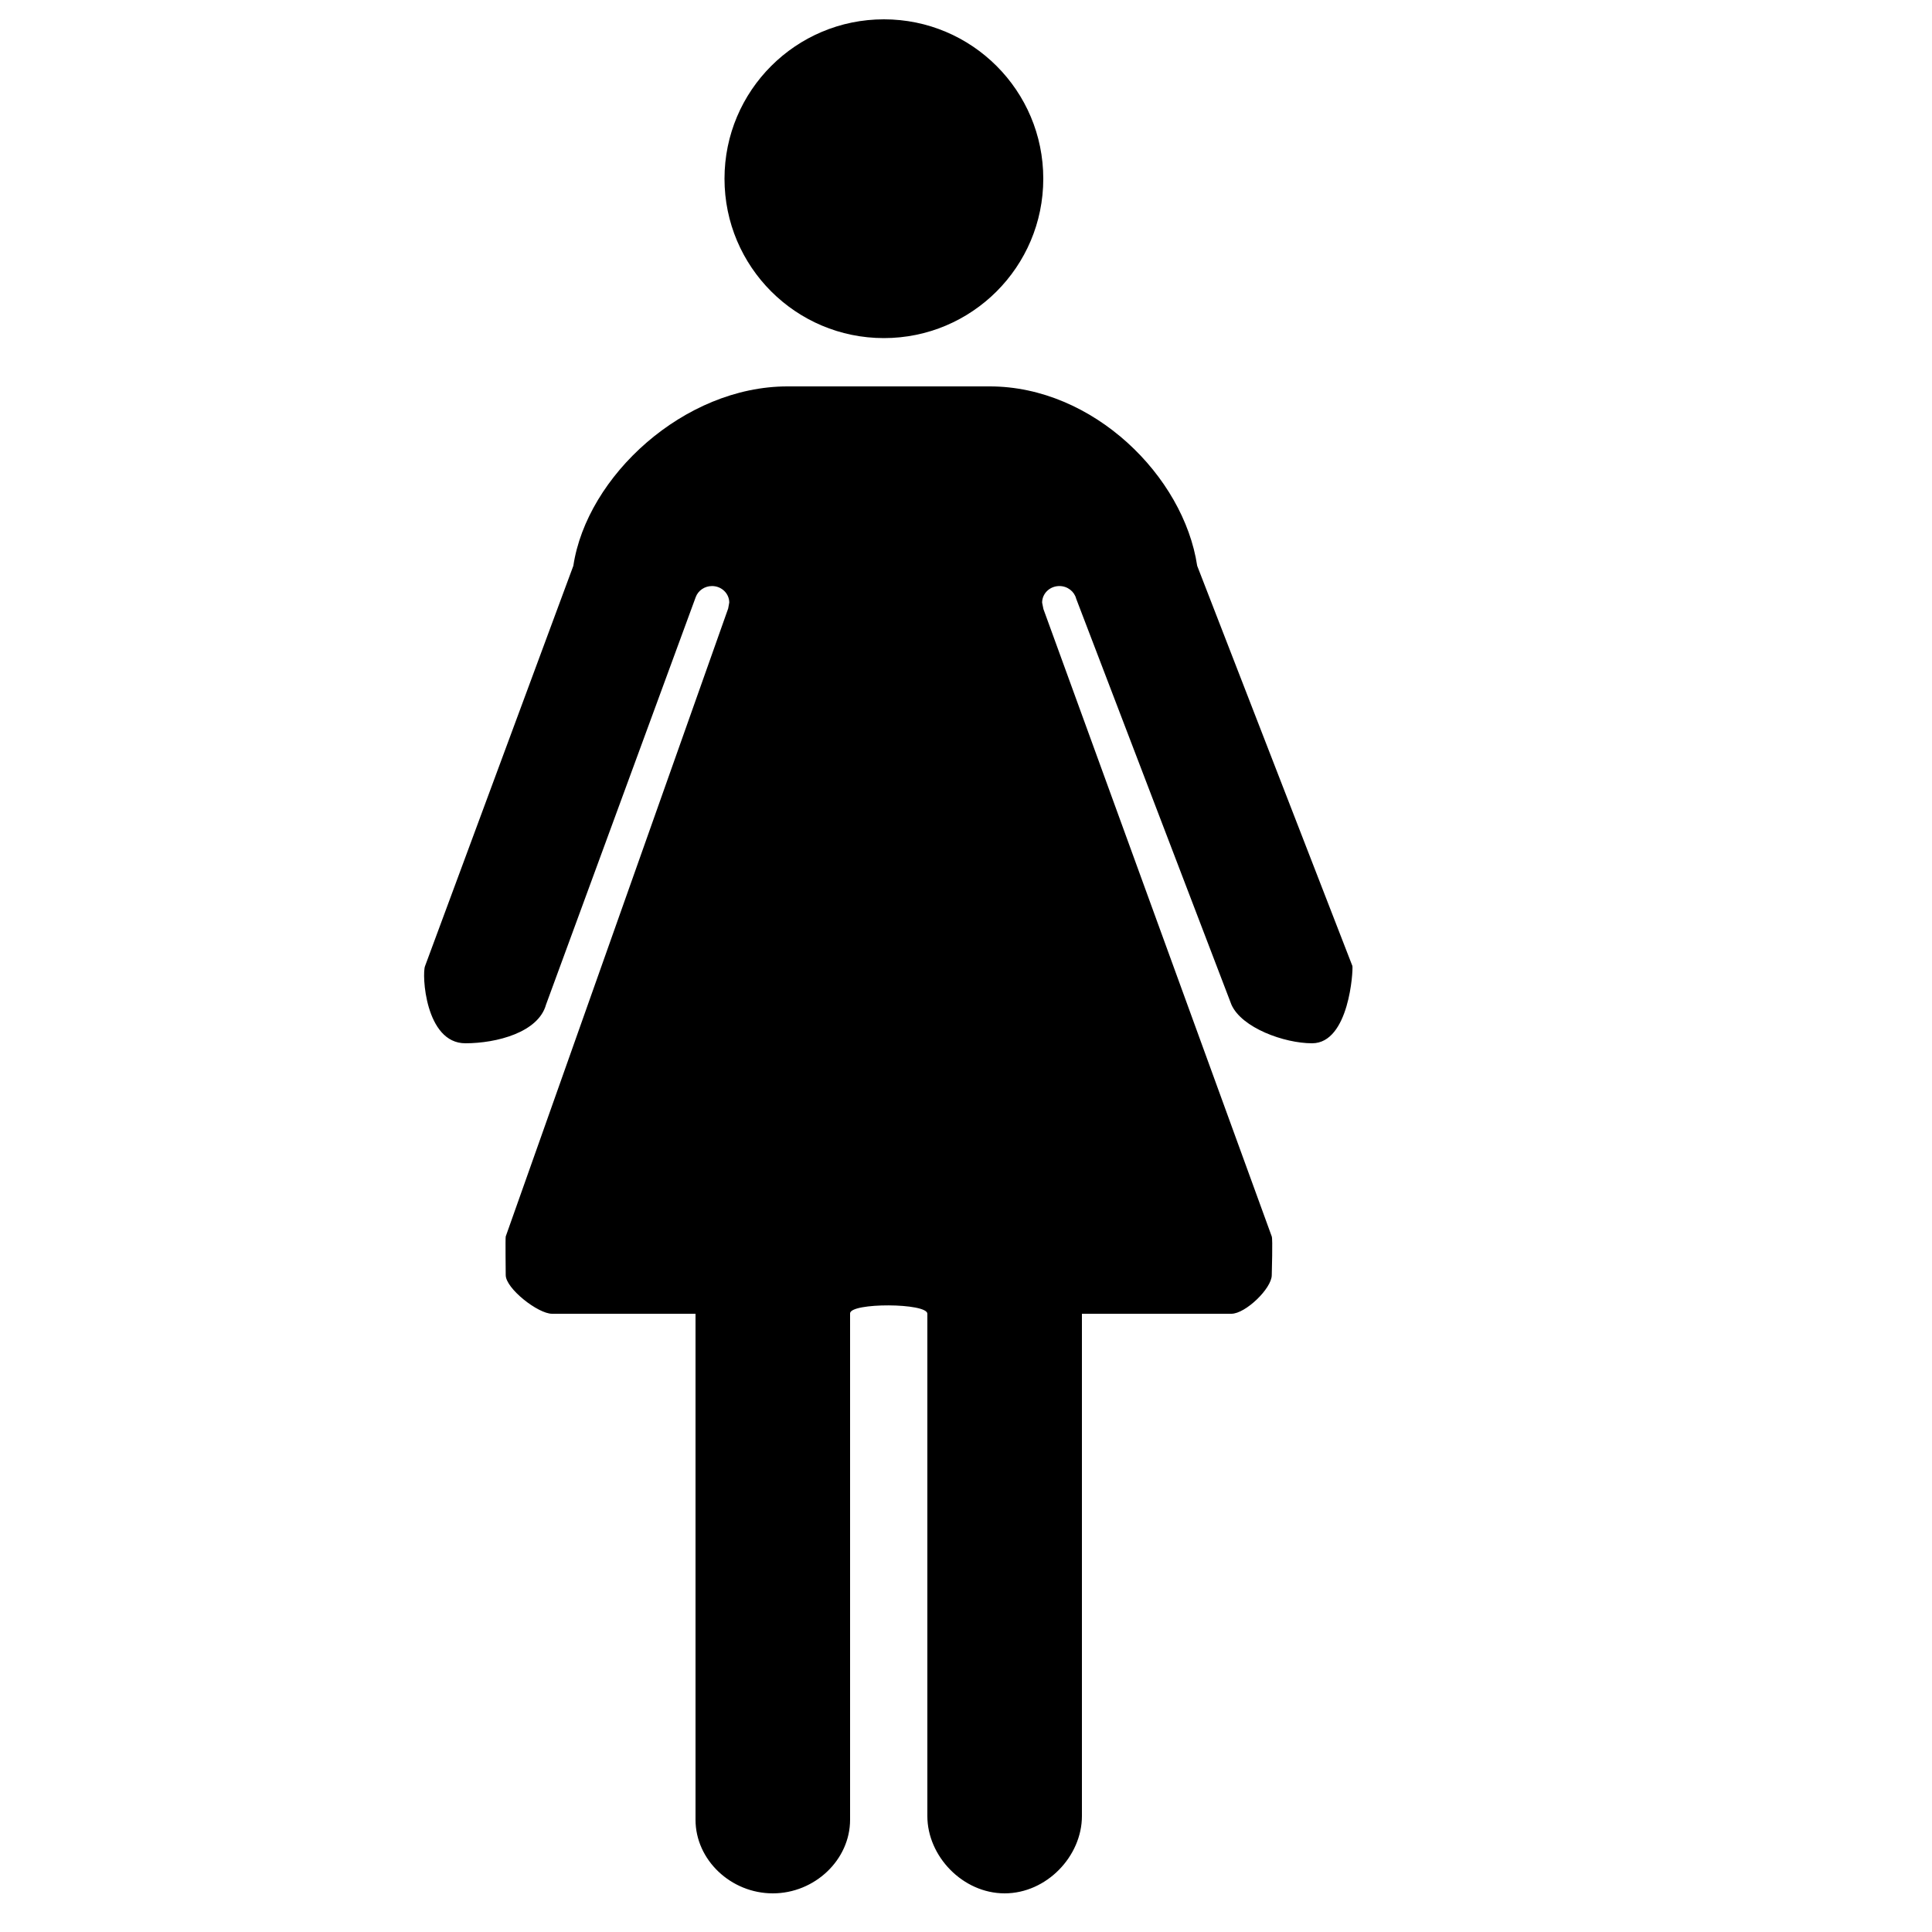
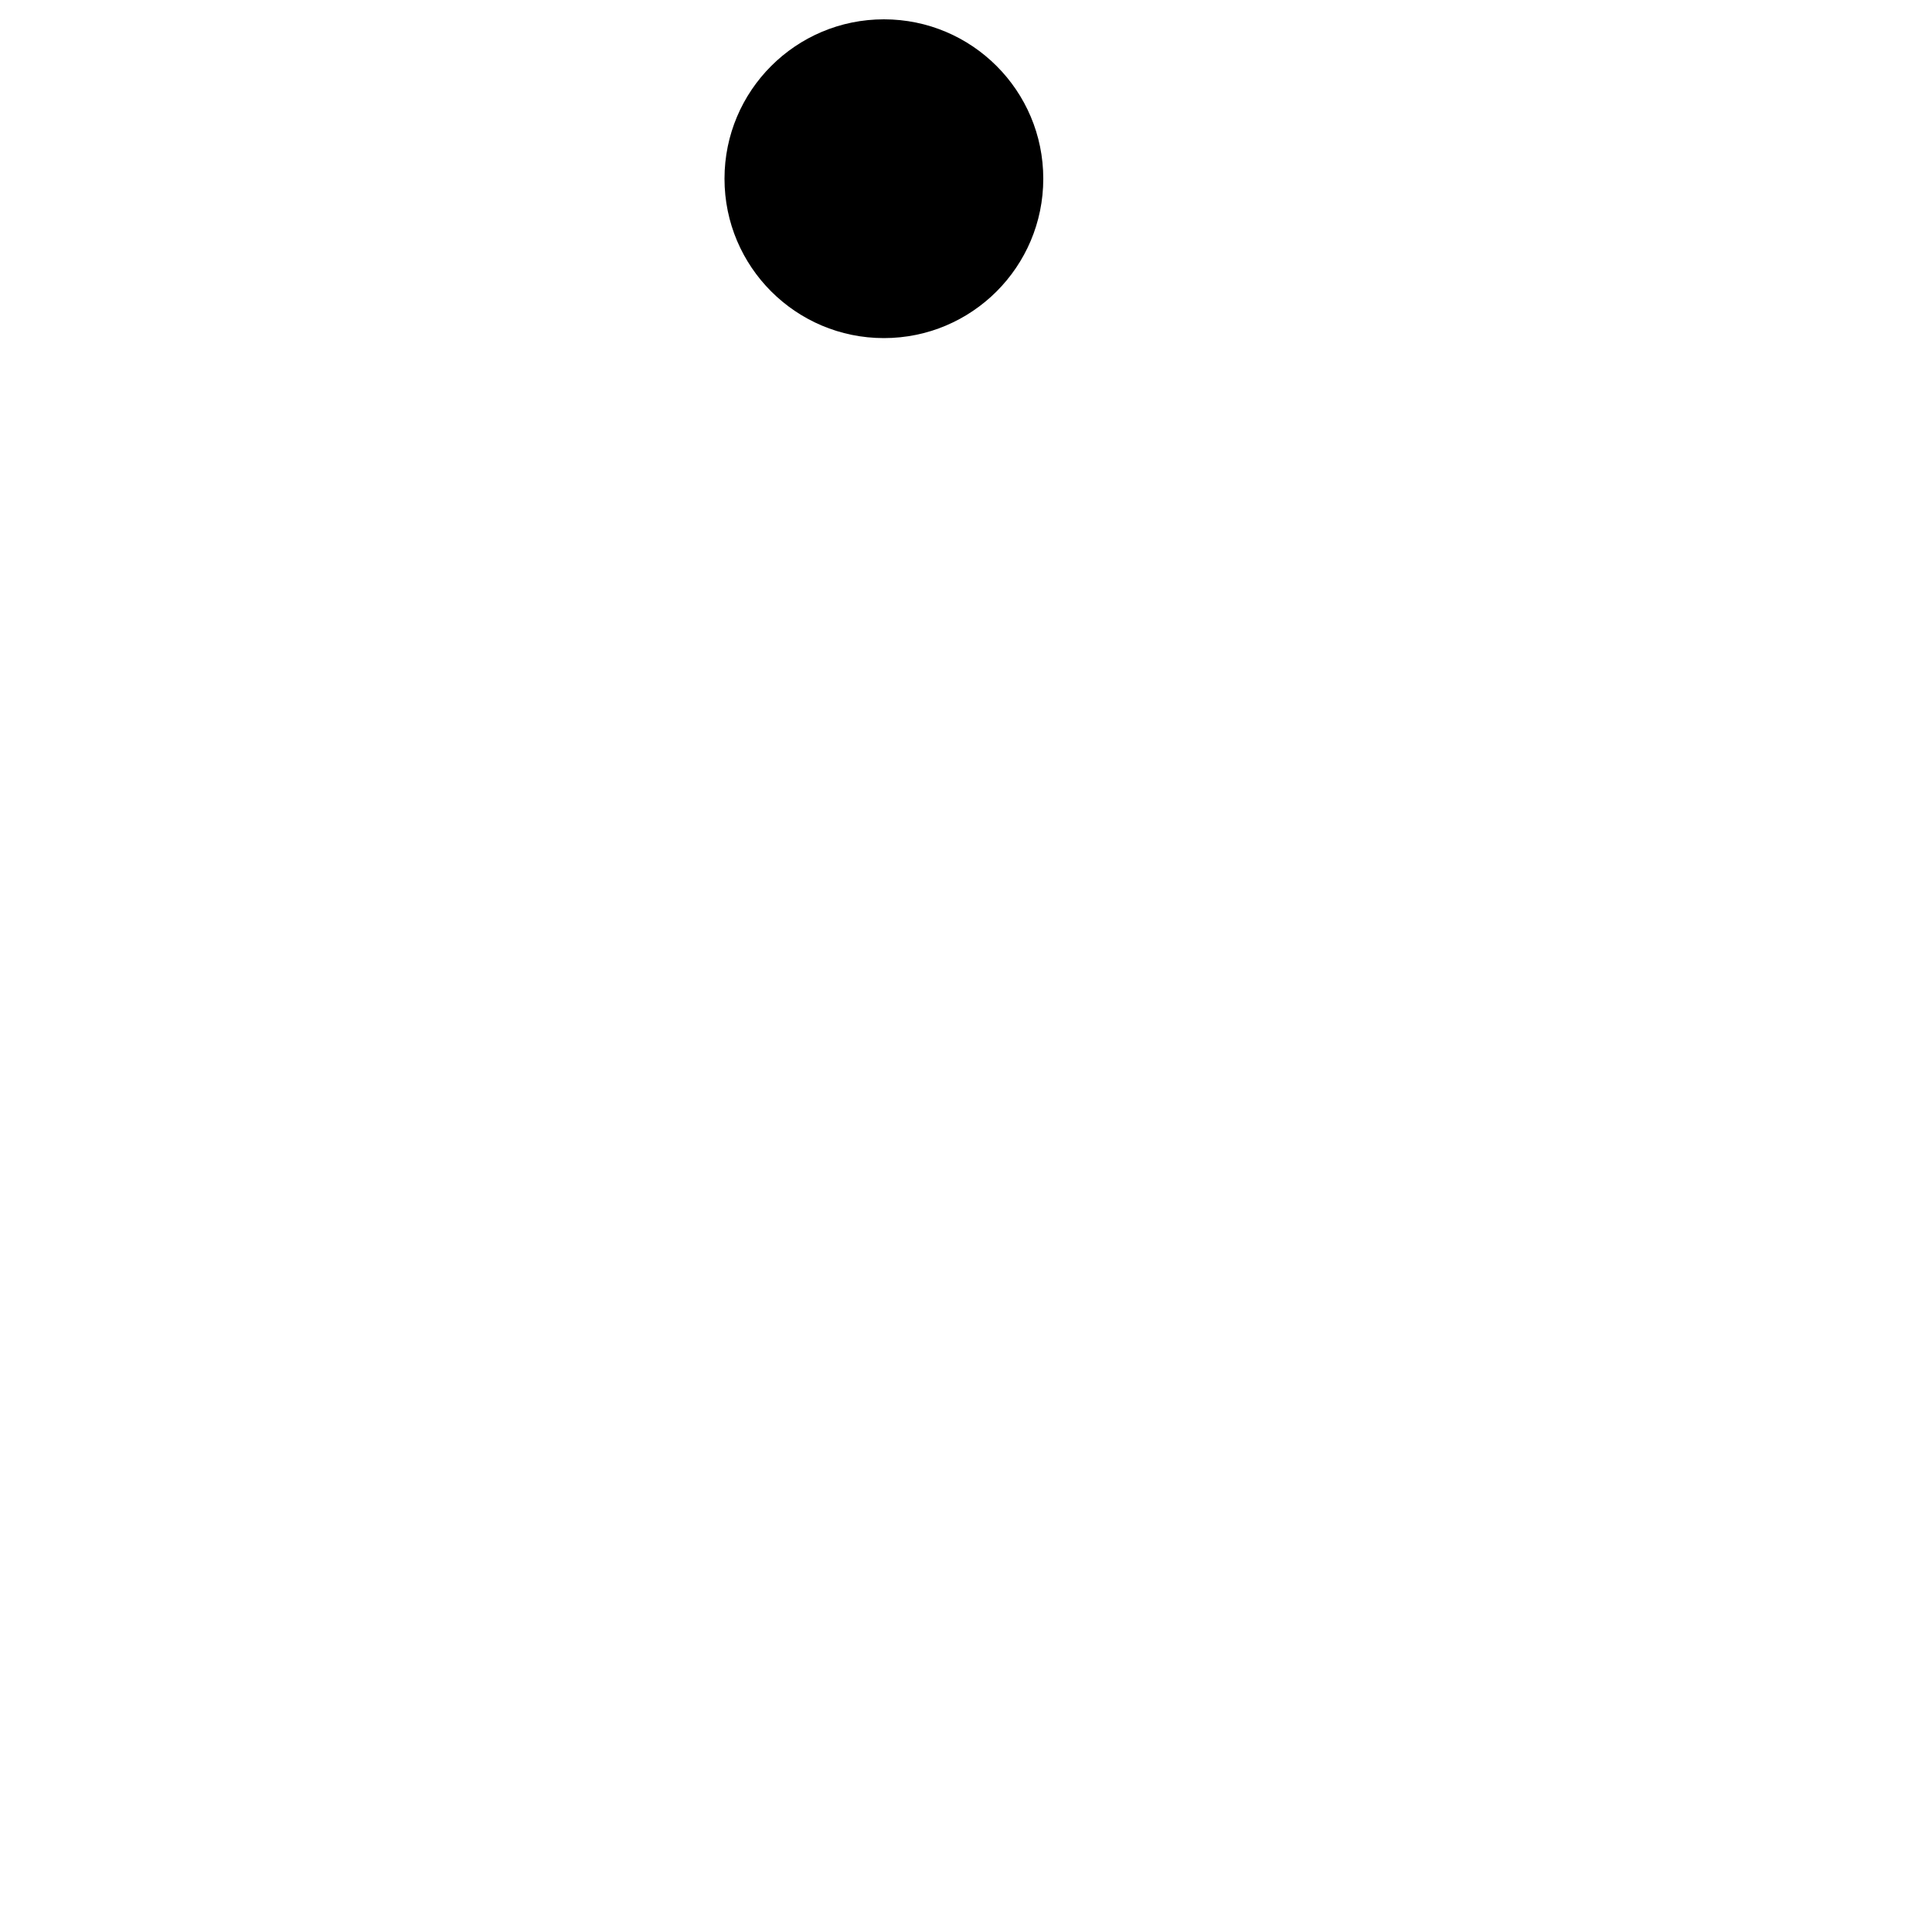
<svg xmlns="http://www.w3.org/2000/svg" fill="#000000" width="800px" height="800px" viewBox="0 0 50 50" version="1.2" baseProfile="tiny" overflow="inherit">
  <circle cx="22.875" cy="4.625" r="4.125" />
-   <path d="M32.913 32l-5.909-16.237-.034-.167c0-.237.199-.429.447-.429.211 0 .388.141.435.329l4.017 10.504c.267.601 1.365 1 2.087 1 .965 0 1.065-1.895 1.044-2l-4.017-10.357c-.349-2.321-2.693-4.643-5.368-4.643h-5.235c-2.675 0-5.193 2.322-5.542 4.643l-3.837 10.357c-.087.199 0 2 1.043 2 .811 0 1.89-.283 2.087-1l3.875-10.549c.062-.166.228-.284.421-.284.247 0 .446.192.446.428l-.028.153-5.757 16.252c-.011.048 0 .951 0 1 0 .346.835 1 1.198 1h3.714v13.095c0 1.04.916 1.905 2 1.905s2-.866 2-1.905v-13.104c0-.283 2-.274 2 .009v13c0 1.04.917 2 2 2 1.086 0 2-.961 2-2v-13h3.869c.362 0 1.044-.654 1.044-1 0-.08.029-.931 0-1z" />
</svg>